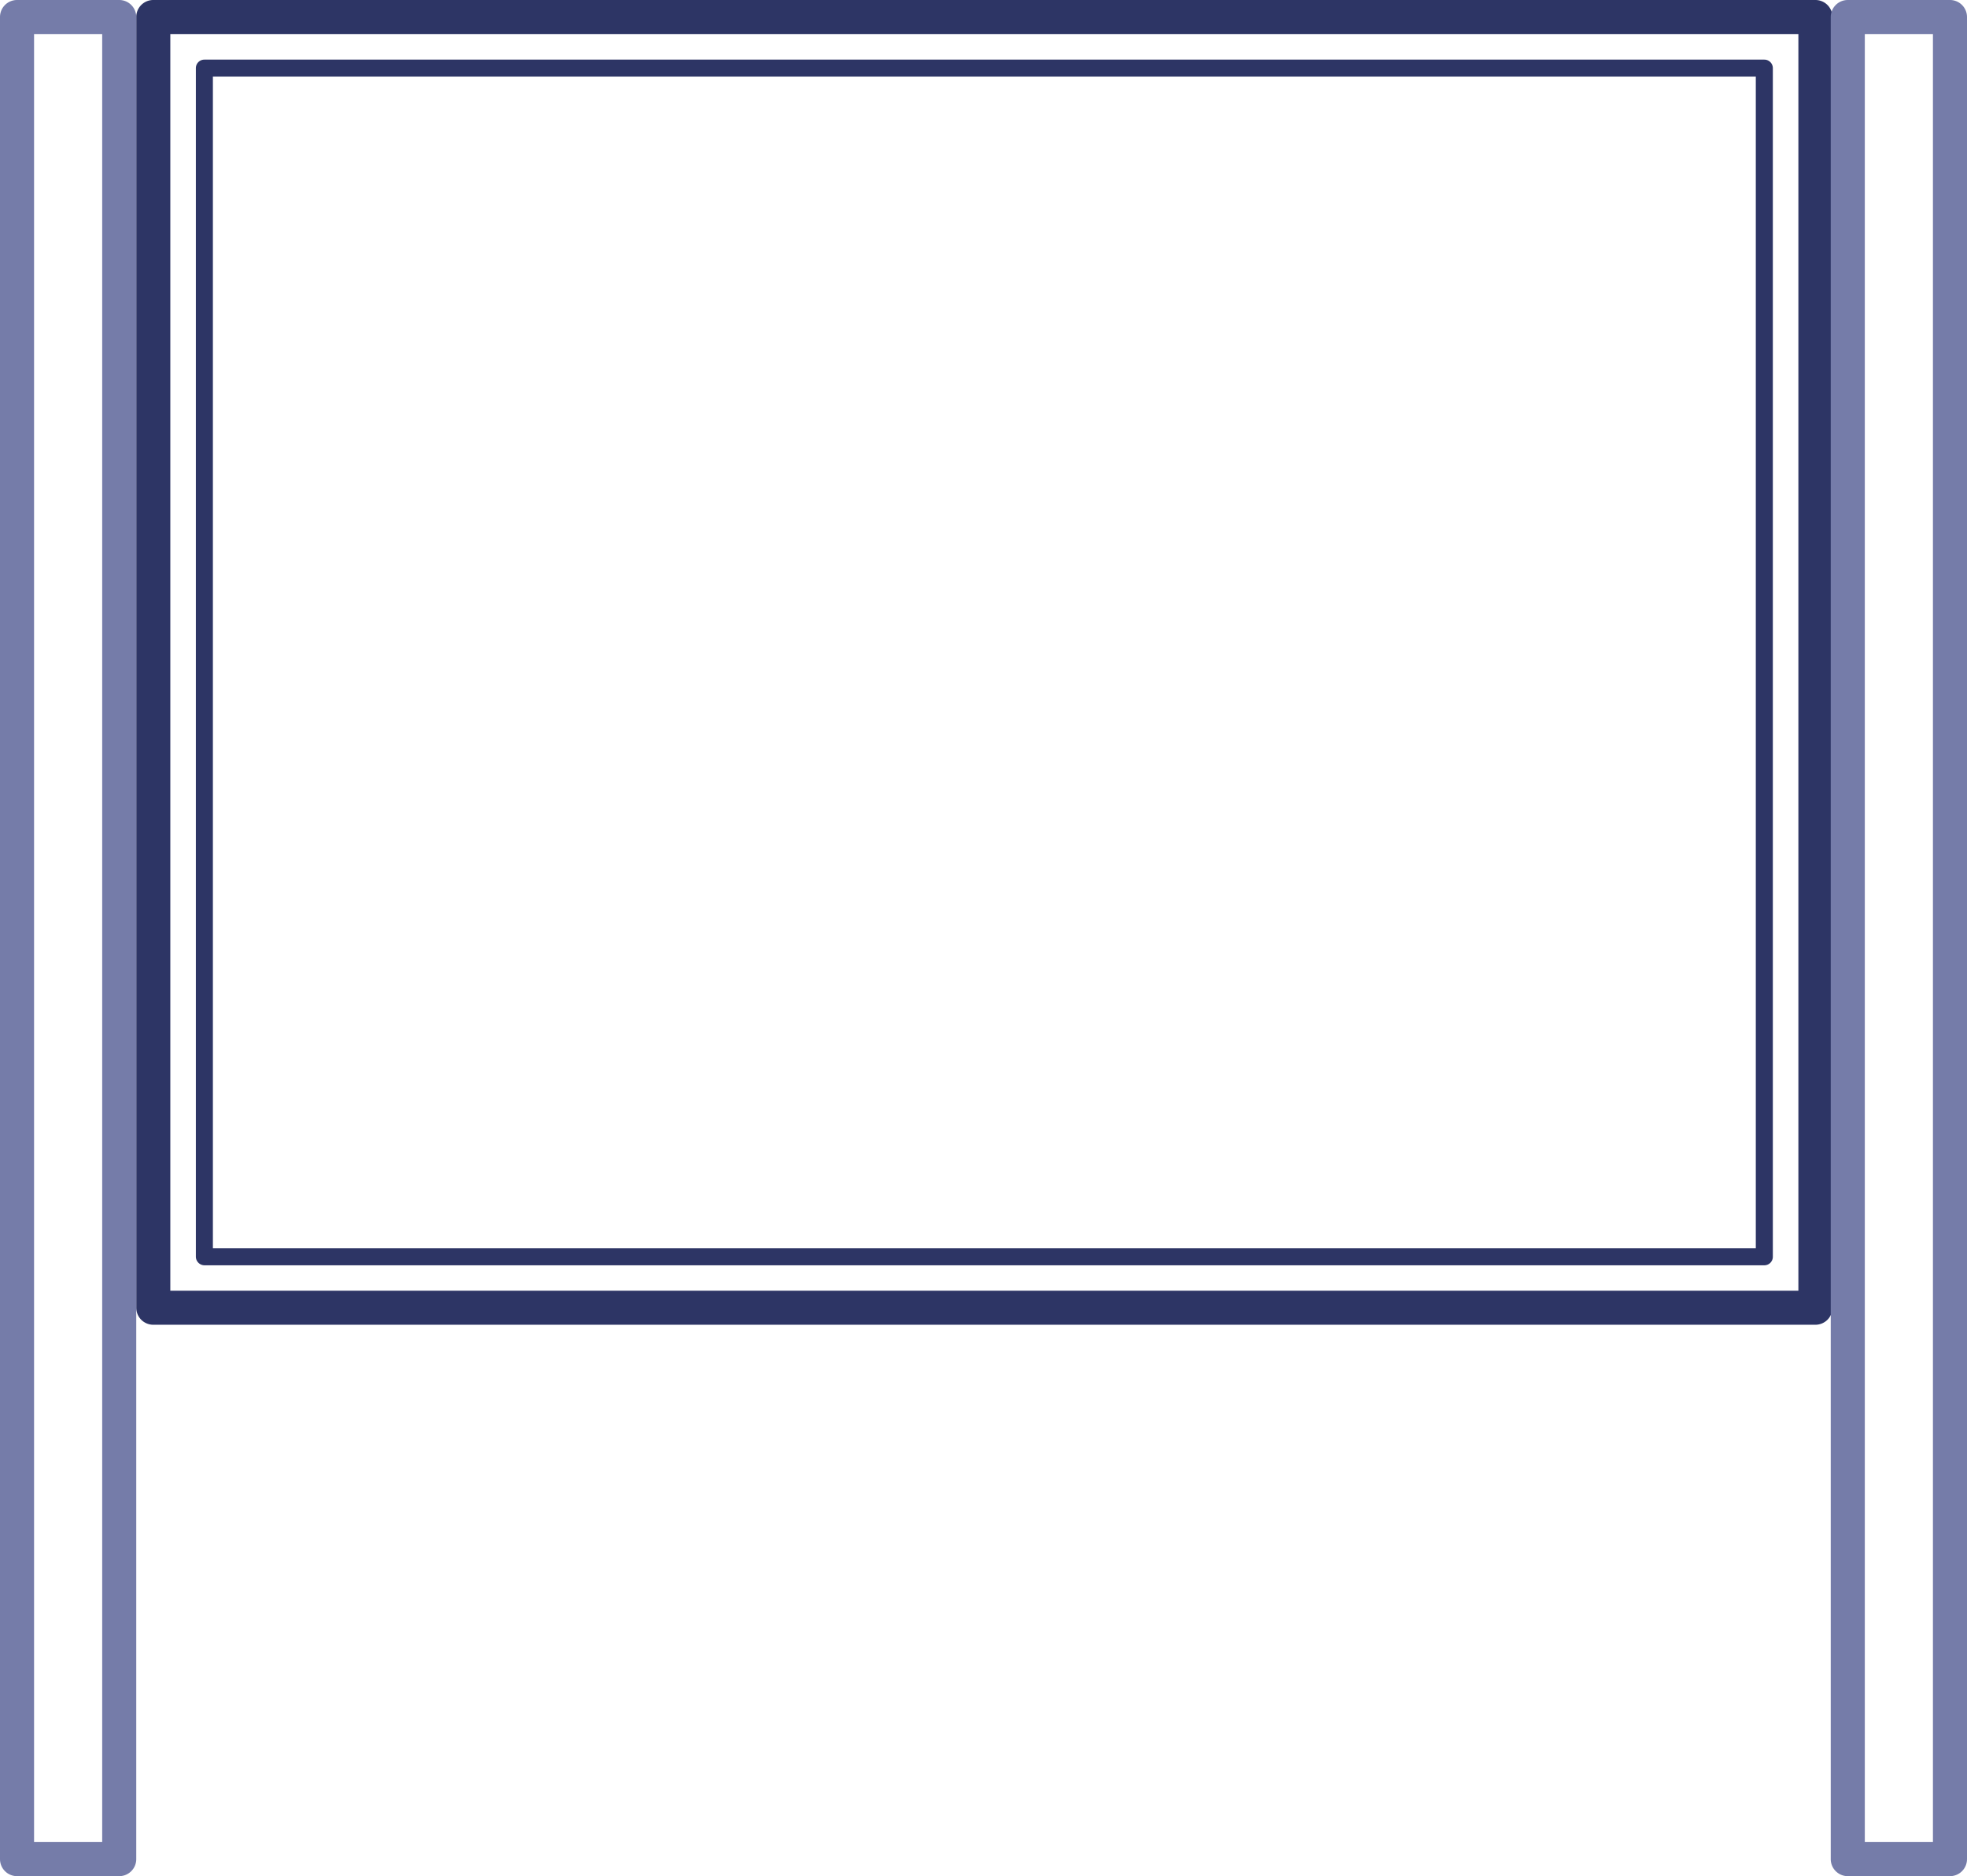
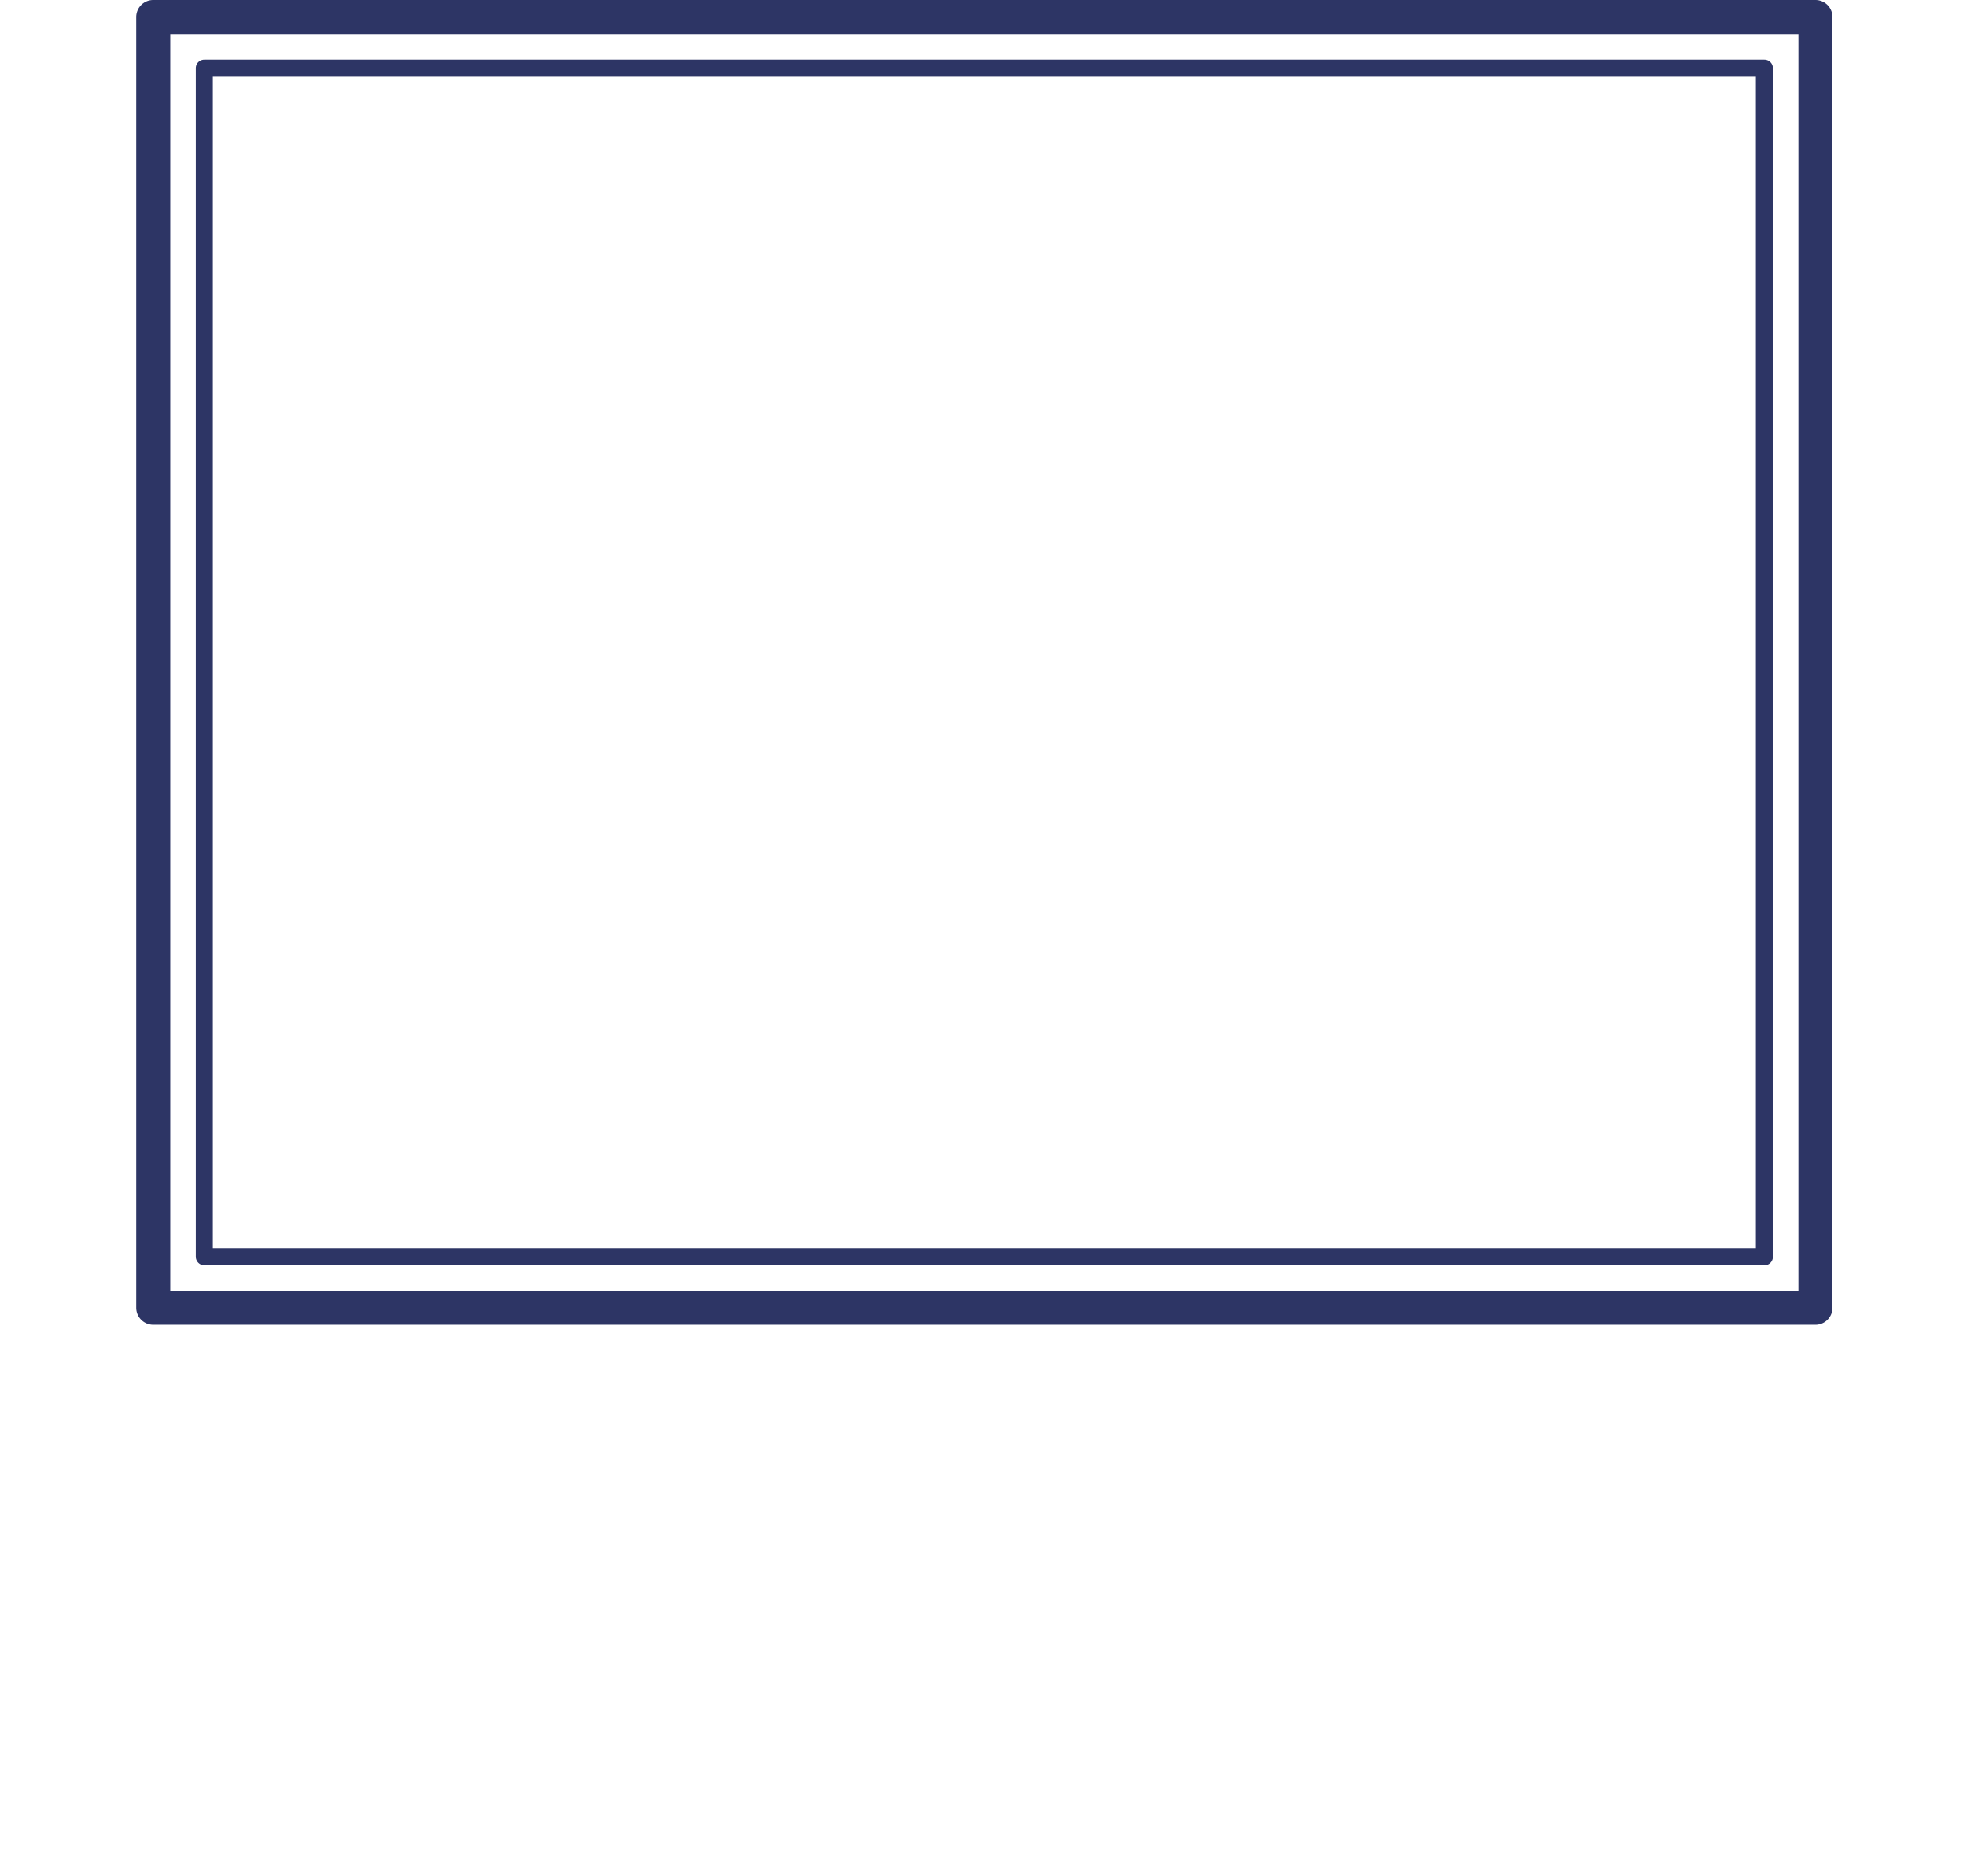
<svg xmlns="http://www.w3.org/2000/svg" viewBox="0 0 115.49 110.14">
  <defs>
    <style>.cls-1{fill:#2d3565;}.cls-2{fill:#757ca9;}</style>
  </defs>
  <title>lightbox_mount_2</title>
  <g id="Layer_2" data-name="Layer 2">
    <g id="schemes">
      <g id="lightbox_mount_2">
        <path class="cls-1" d="M106.59,77.77H9a1,1,0,0,1-1-1V1A1,1,0,0,1,9,0h97.59a1,1,0,0,1,1,1V76.77A1,1,0,0,1,106.59,77.77ZM10,75.77h95.59V2H10Zm93.59-1.49H12a.51.51,0,0,1-.5-.5V4a.5.5,0,0,1,.5-.5h91.59a.5.5,0,0,1,.5.5V73.78A.5.5,0,0,1,103.59,74.28Zm-91.09-1h90.59V4.5H12.5Z" />
-         <path class="cls-2" d="M114.49,110.14h-6a1,1,0,0,1-1-1V1a1,1,0,0,1,1-1h6a1,1,0,0,1,1,1V109.14A1,1,0,0,1,114.49,110.14Zm-5-2h4V2h-4ZM7,110.14H1a1,1,0,0,1-1-1V1A1,1,0,0,1,1,0H7A1,1,0,0,1,8,1V109.14A1,1,0,0,1,7,110.14Zm-5-2H6V2H2Z" />
      </g>
    </g>
  </g>
</svg>